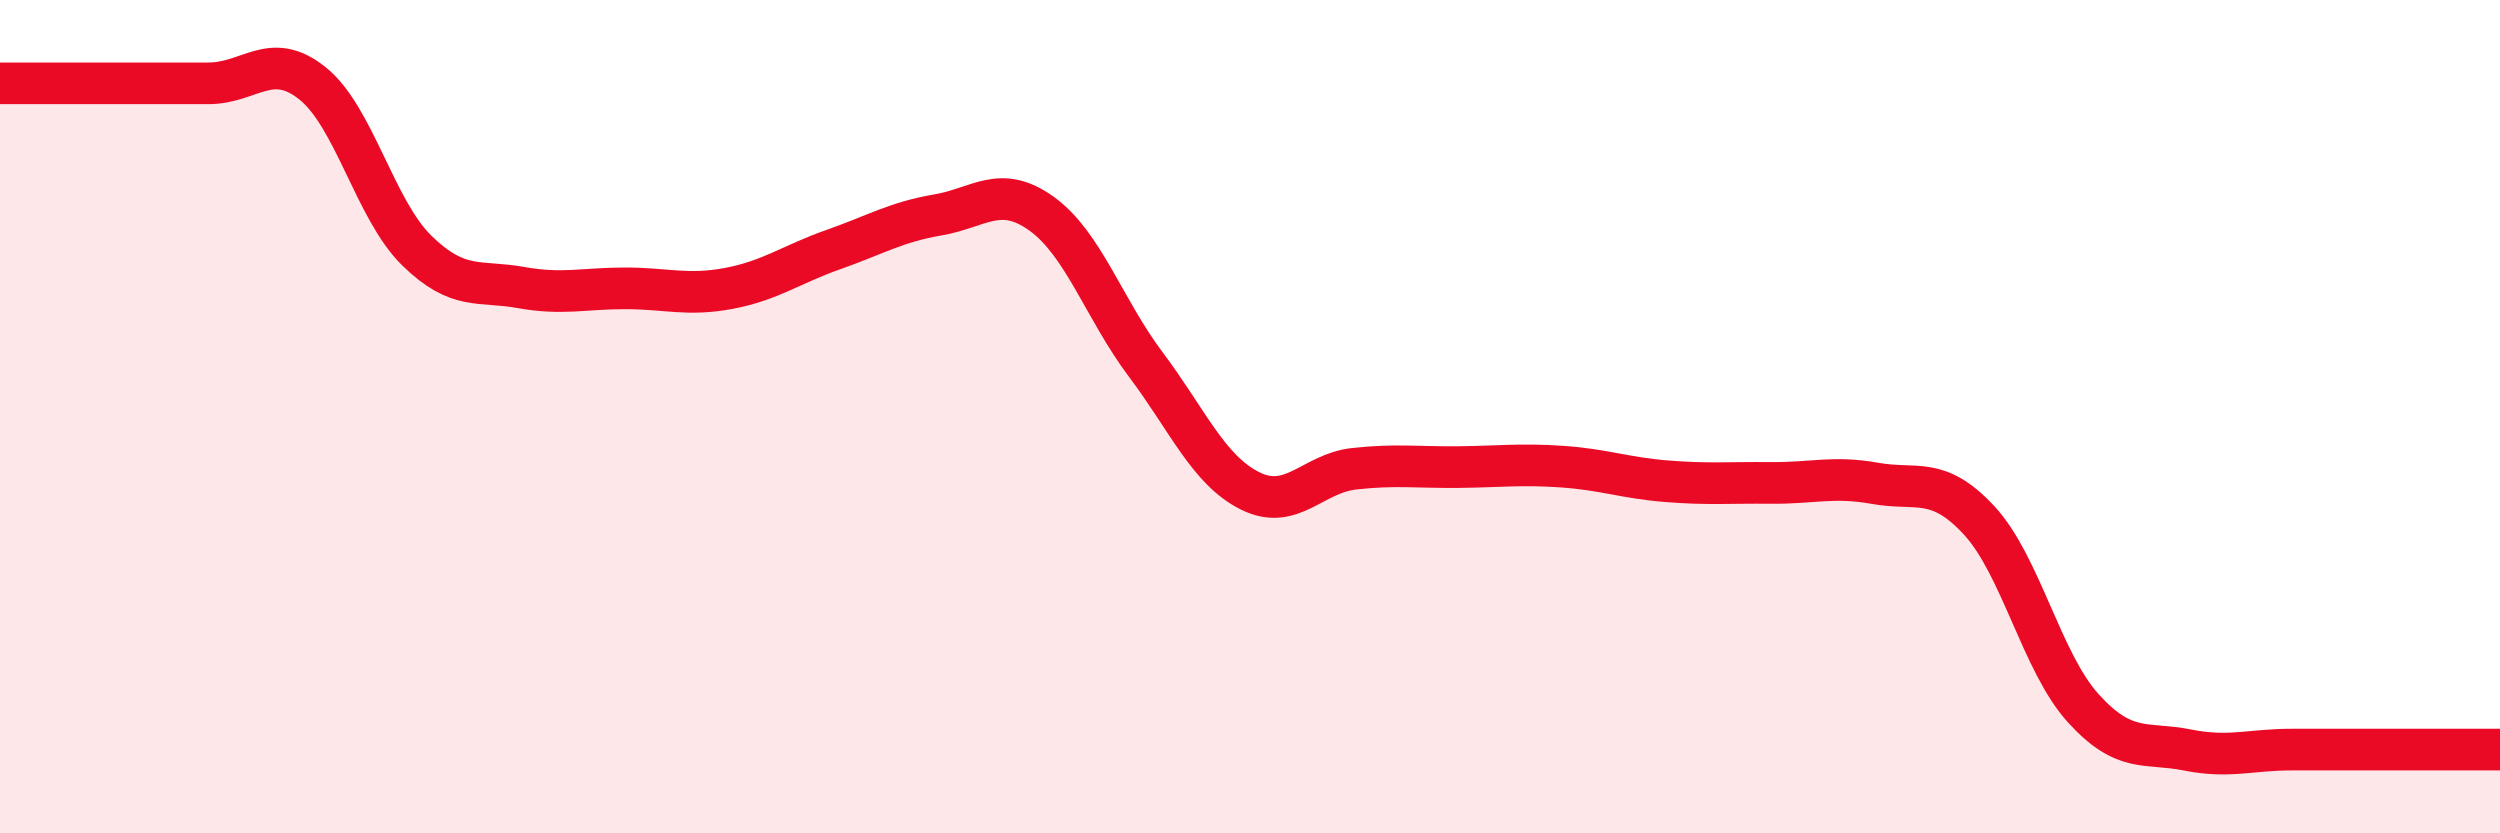
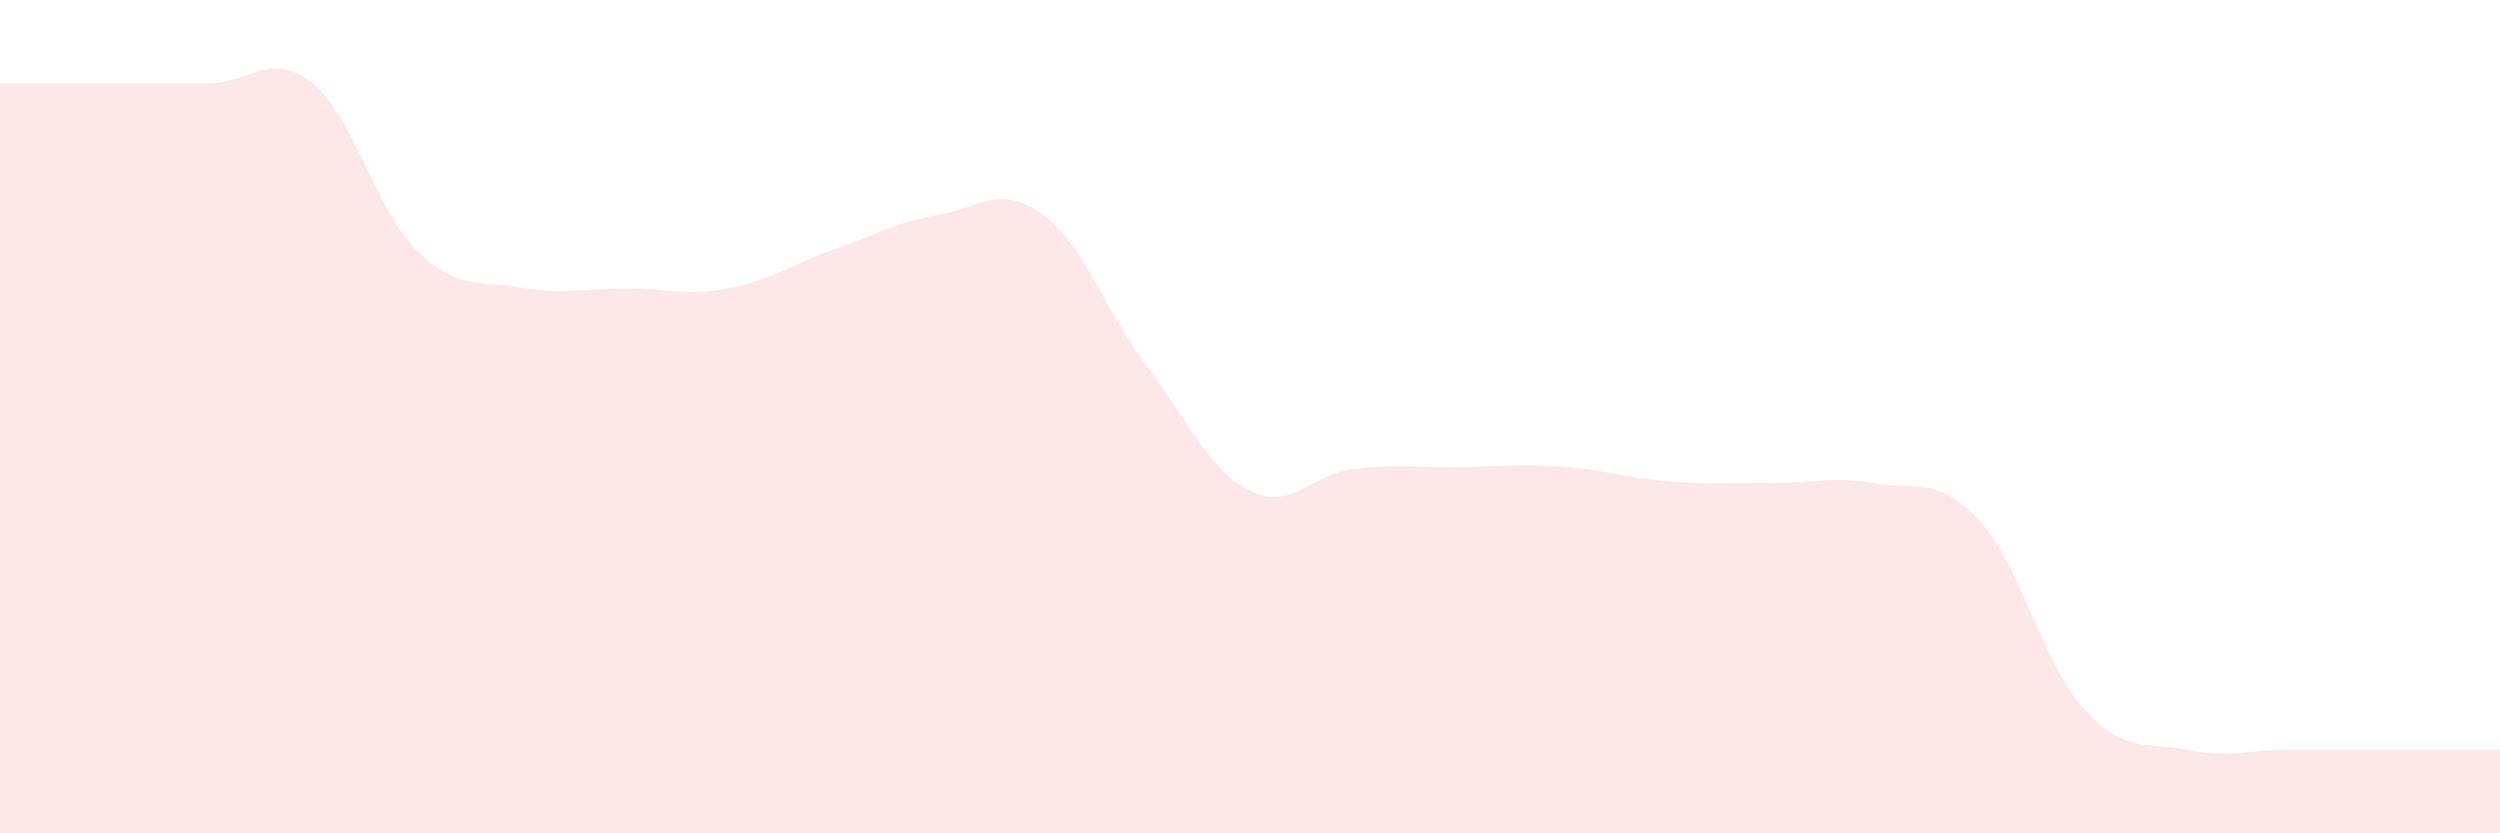
<svg xmlns="http://www.w3.org/2000/svg" width="60" height="20" viewBox="0 0 60 20">
  <path d="M 0,2 C 0.5,2 1.5,2 2.5,2 C 3.5,2 4,2 5,2 C 6,2 6.5,1.2 7.5,2 C 8.5,2.8 9,5.03 10,6.01 C 11,6.99 11.5,6.72 12.5,6.9 C 13.5,7.08 14,6.92 15,6.92 C 16,6.92 16.5,7.11 17.5,6.92 C 18.5,6.73 19,6.34 20,5.99 C 21,5.64 21.5,5.33 22.5,5.16 C 23.5,4.99 24,4.41 25,5.13 C 26,5.85 26.5,7.42 27.5,8.75 C 28.5,10.08 29,11.28 30,11.78 C 31,12.28 31.5,11.36 32.5,11.25 C 33.5,11.14 34,11.22 35,11.21 C 36,11.2 36.5,11.13 37.5,11.2 C 38.5,11.27 39,11.47 40,11.55 C 41,11.63 41.5,11.58 42.5,11.59 C 43.5,11.6 44,11.42 45,11.6 C 46,11.78 46.5,11.41 47.5,12.49 C 48.5,13.57 49,15.9 50,17 C 51,18.1 51.5,17.8 52.5,18 C 53.5,18.2 54,17.99 55,17.99 C 56,17.99 56.5,17.99 57.5,17.99 C 58.5,17.99 59.5,17.99 60,17.99L60 20L0 20Z" fill="#EB0A25" opacity="0.1" stroke-linecap="round" stroke-linejoin="round" />
-   <path d="M 0,2 C 0.5,2 1.5,2 2.5,2 C 3.5,2 4,2 5,2 C 6,2 6.5,1.2 7.5,2 C 8.5,2.8 9,5.03 10,6.01 C 11,6.99 11.5,6.72 12.5,6.9 C 13.5,7.08 14,6.92 15,6.92 C 16,6.92 16.5,7.11 17.5,6.92 C 18.5,6.73 19,6.34 20,5.99 C 21,5.64 21.5,5.33 22.5,5.16 C 23.5,4.99 24,4.41 25,5.13 C 26,5.85 26.5,7.42 27.5,8.75 C 28.5,10.08 29,11.28 30,11.78 C 31,12.28 31.5,11.36 32.5,11.25 C 33.5,11.14 34,11.22 35,11.21 C 36,11.2 36.5,11.13 37.5,11.2 C 38.5,11.27 39,11.47 40,11.55 C 41,11.63 41.5,11.58 42.5,11.59 C 43.5,11.6 44,11.42 45,11.6 C 46,11.78 46.5,11.41 47.5,12.49 C 48.5,13.57 49,15.9 50,17 C 51,18.1 51.5,17.8 52.5,18 C 53.5,18.2 54,17.99 55,17.99 C 56,17.99 56.5,17.99 57.5,17.99 C 58.5,17.99 59.5,17.99 60,17.99" stroke="#EB0A25" stroke-width="1" fill="none" stroke-linecap="round" stroke-linejoin="round" />
</svg>